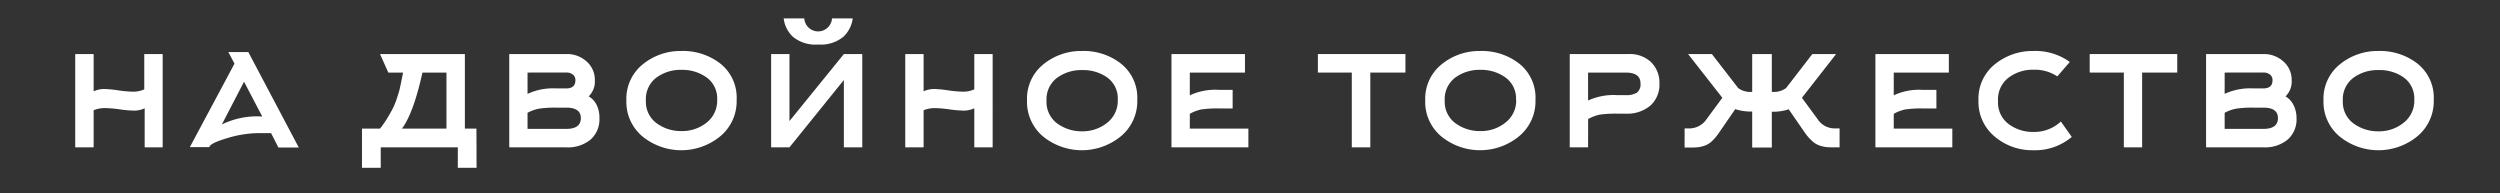
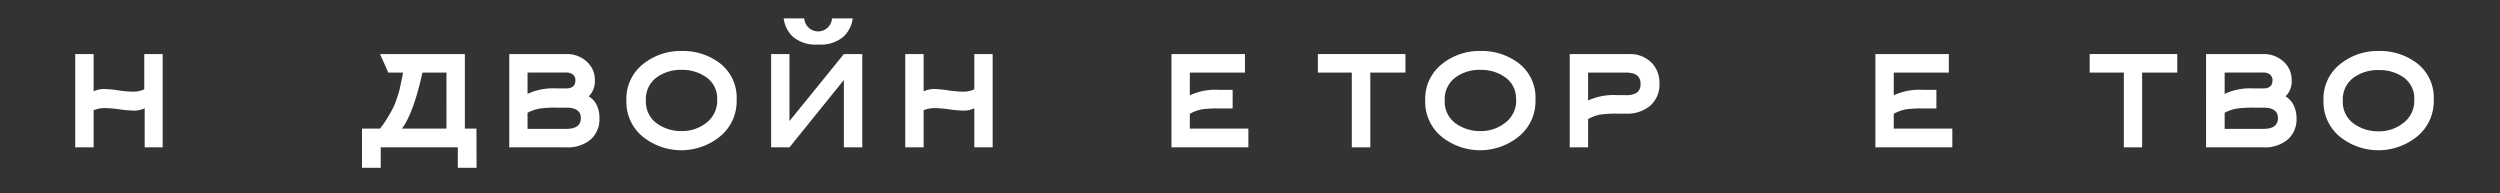
<svg xmlns="http://www.w3.org/2000/svg" id="Слой_1" data-name="Слой 1" width="432" height="33.43" viewBox="0 0 432 33.43">
  <rect x="0" y="0" width="432" height="33.43" fill="#333333" stroke="none" />
  <defs>
    <style>.cls-1{fill:#fff;}</style>
  </defs>
  <path class="cls-1" d="M16.18,19.05v6.41H13V9.34h3.18v6.44a4.31,4.31,0,0,1,1.9-.4,19.61,19.61,0,0,1,2.32.23,19.4,19.4,0,0,0,2.53.23,4.61,4.61,0,0,0,2-.4V9.34h3.18V25.46H25V18.71a4.15,4.15,0,0,1-1.89.4,19.23,19.23,0,0,1-2.46-.22,20.69,20.69,0,0,0-2.4-.21A5.06,5.06,0,0,0,16.18,19.05Z" />
-   <path class="cls-1" d="M40.52,11,39.46,9h3.45l8.72,16.49H48.11L46.84,23H44.91a19.1,19.1,0,0,0-5.45.81c-1.83.54-2.9,1-3.21,1.43l-.09.19H32.8Zm4.35,9.12h.44l-3.14-6-3.83,7.38A14,14,0,0,1,44.87,20.11Z" />
  <path class="cls-1" d="M82.35,29H79.11V25.46H65.79V29H62.55V22.22h3.12A16.56,16.56,0,0,0,67,20.29c.4-.66.71-1.22.94-1.68a12.19,12.19,0,0,0,.68-1.74c.23-.7.38-1.19.44-1.46s.17-.79.33-1.56.24-1.2.26-1.31H67.1l-1.43-3.2H80.33V22.22h2ZM69.46,22.22h7.69V12.54H73Q71.45,19.55,69.46,22.22Z" />
  <path class="cls-1" d="M103.58,20.42a4.65,4.65,0,0,1-1.53,3.7,6.12,6.12,0,0,1-4.2,1.34H88V9.34h9.9a5,5,0,0,1,3.45,1.27,4.2,4.2,0,0,1,1.44,3.27,3.56,3.56,0,0,1-1.06,2.77,3.61,3.61,0,0,1,1.4,1.54A5,5,0,0,1,103.58,20.42ZM91.16,12.54v3.68a10.47,10.47,0,0,1,5-.94h1.65c1.08,0,1.62-.46,1.62-1.4a1.19,1.19,0,0,0-.44-1,1.84,1.84,0,0,0-1.18-.35Zm0,7v2.73h6.69q2.52,0,2.52-1.86c0-1.21-.84-1.81-2.52-1.81H96.2a19.15,19.15,0,0,0-3,.17A7,7,0,0,0,91.16,19.49Z" />
  <path class="cls-1" d="M127.29,17.24a7.86,7.86,0,0,1-2.84,6.32,10.62,10.62,0,0,1-13.39.05,7.76,7.76,0,0,1-2.82-6.27,7.61,7.61,0,0,1,2.84-6.23,10.29,10.29,0,0,1,6.69-2.3A10.5,10.5,0,0,1,124.49,11,7.49,7.49,0,0,1,127.29,17.24Zm-3.36,0a4.47,4.47,0,0,0-1.82-3.85,7.19,7.19,0,0,0-4.34-1.32,7.07,7.07,0,0,0-4.36,1.35,4.64,4.64,0,0,0-1.8,3.94,4.6,4.6,0,0,0,1.83,3.92,7.12,7.12,0,0,0,4.36,1.37,6.74,6.74,0,0,0,4.3-1.46A4.8,4.8,0,0,0,123.93,17.28Z" />
  <path class="cls-1" d="M149,9.34V25.46h-3.18V13.82l-9.4,11.64h-3.17V9.34h3.17V20.92l9.4-11.58ZM139,3.18h-3.58A5.21,5.21,0,0,0,137,6.34a6.07,6.07,0,0,0,4.37,1.35,6.09,6.09,0,0,0,4.38-1.35,5.26,5.26,0,0,0,1.6-3.16h-3.58a2.4,2.4,0,0,1-4.79,0Z" />
  <path class="cls-1" d="M159.6,19.05v6.41h-3.17V9.34h3.17v6.44a4.31,4.31,0,0,1,1.9-.4,19.42,19.42,0,0,1,2.32.23,19.38,19.38,0,0,0,2.54.23,4.64,4.64,0,0,0,2-.4V9.34h3.17V25.46h-3.17V18.71a4.19,4.19,0,0,1-1.9.4,19.23,19.23,0,0,1-2.46-.22,20.69,20.69,0,0,0-2.4-.21A5.09,5.09,0,0,0,159.6,19.05Z" />
-   <path class="cls-1" d="M196.52,17.24a7.84,7.84,0,0,1-2.85,6.32,10.62,10.62,0,0,1-13.39.05,7.78,7.78,0,0,1-2.81-6.27,7.6,7.6,0,0,1,2.83-6.23A10.31,10.31,0,0,1,187,8.81,10.46,10.46,0,0,1,193.71,11,7.5,7.5,0,0,1,196.52,17.24Zm-3.37,0a4.45,4.45,0,0,0-1.82-3.85A7.19,7.19,0,0,0,187,12.11a7.09,7.09,0,0,0-4.36,1.35,4.64,4.64,0,0,0-1.8,3.94,4.6,4.6,0,0,0,1.83,3.92A7.12,7.12,0,0,0,187,22.69a6.74,6.74,0,0,0,4.3-1.46A4.8,4.8,0,0,0,193.15,17.28Z" />
  <path class="cls-1" d="M205.6,19.67v2.55h10.12v3.24H202.43V9.34h12.7v3.2H205.6v3.93a10.37,10.37,0,0,1,5.05-.94H213v3.21h-2.36a19.07,19.07,0,0,0-3.05.17A7,7,0,0,0,205.6,19.67Z" />
  <path class="cls-1" d="M242.86,12.54h-6.07V25.46h-3.2V12.54h-5.86V9.34h15.13Z" />
  <path class="cls-1" d="M265.33,17.24a7.84,7.84,0,0,1-2.85,6.32,10.61,10.61,0,0,1-13.38.05,7.76,7.76,0,0,1-2.82-6.27,7.61,7.61,0,0,1,2.84-6.23,10.29,10.29,0,0,1,6.69-2.3A10.5,10.5,0,0,1,262.53,11,7.49,7.49,0,0,1,265.33,17.24Zm-3.36,0a4.47,4.47,0,0,0-1.82-3.85,7.19,7.19,0,0,0-4.34-1.32,7.07,7.07,0,0,0-4.36,1.35,4.64,4.64,0,0,0-1.8,3.94,4.6,4.6,0,0,0,1.83,3.92,7.12,7.12,0,0,0,4.36,1.37,6.69,6.69,0,0,0,4.29-1.46A4.78,4.78,0,0,0,262,17.28Z" />
  <path class="cls-1" d="M274.42,25.46h-3.17V9.34h10.24a5.28,5.28,0,0,1,3.81,1.4,4.93,4.93,0,0,1,1.45,3.7,4.84,4.84,0,0,1-1.56,3.8,6.16,6.16,0,0,1-4.26,1.4H279.5a19.45,19.45,0,0,0-3.07.17,7.33,7.33,0,0,0-2,.76Zm0-12.92v4.83a10.59,10.59,0,0,1,5.08-.93h1.43a3.49,3.49,0,0,0,1.91-.42,1.8,1.8,0,0,0,.64-1.61c0-1.24-.85-1.87-2.55-1.87Z" />
-   <path class="cls-1" d="M302.78,15.87V9.34h3.39v6.53a3.56,3.56,0,0,0,2.46-.65l4.54-5.88h4.11l-5.91,7.56,2.7,3.67a3.5,3.5,0,0,0,3,1.62h.81v3.27h-1.09a10,10,0,0,1-1.24-.05,5.33,5.33,0,0,1-1.11-.26,3.38,3.38,0,0,1-1.26-.75A8,8,0,0,1,311.93,23l-2.84-4.11a8.55,8.55,0,0,1-2.92.41v6.19h-3.39V19.27a8.61,8.61,0,0,1-2.93-.41L297,23a8,8,0,0,1-1.22,1.43,3.3,3.3,0,0,1-1.26.75,5.19,5.19,0,0,1-1.09.26,10.1,10.1,0,0,1-1.26.05H291.1V22.19h.81a3.59,3.59,0,0,0,3-1.62l2.71-3.67-5.92-7.56h4.11l4.55,5.88A3.52,3.52,0,0,0,302.78,15.87Z" />
  <path class="cls-1" d="M327.24,19.67v2.55h10.12v3.24H324.07V9.34h12.69v3.2h-9.52v3.93a10.35,10.35,0,0,1,5-.94h2.37v3.21h-2.37a19.15,19.15,0,0,0-3,.17A7,7,0,0,0,327.24,19.67Z" />
-   <path class="cls-1" d="M356.12,21,358,23.66a9.82,9.82,0,0,1-6.63,2.3,10,10,0,0,1-6.67-2.35,7.76,7.76,0,0,1-2.82-6.27,7.6,7.6,0,0,1,2.83-6.23,10.31,10.31,0,0,1,6.69-2.3,10.09,10.09,0,0,1,6.26,1.9L355.5,13.2a7,7,0,0,0-4.11-1.15,6.89,6.89,0,0,0-4.32,1.38,4.7,4.7,0,0,0-1.81,4,4.65,4.65,0,0,0,1.82,4,7,7,0,0,0,4.34,1.37A6.75,6.75,0,0,0,356.12,21Z" />
  <path class="cls-1" d="M376.23,12.54h-6.07V25.46H367V12.54H361.1V9.34h15.13Z" />
  <path class="cls-1" d="M396.84,20.42a4.65,4.65,0,0,1-1.53,3.7,6.12,6.12,0,0,1-4.2,1.34h-9.9V9.34h9.9a5,5,0,0,1,3.45,1.27A4.2,4.2,0,0,1,396,13.88a3.56,3.56,0,0,1-1.06,2.77,3.61,3.61,0,0,1,1.4,1.54A5,5,0,0,1,396.84,20.42Zm-12.42-7.88v3.68a10.47,10.47,0,0,1,5-.94h1.65c1.08,0,1.62-.46,1.62-1.4a1.19,1.19,0,0,0-.44-1,1.84,1.84,0,0,0-1.18-.35Zm0,7v2.73h6.69q2.52,0,2.52-1.86c0-1.21-.84-1.81-2.52-1.81h-1.65a19.15,19.15,0,0,0-3,.17A7,7,0,0,0,384.42,19.49Z" />
  <path class="cls-1" d="M420.55,17.24a7.86,7.86,0,0,1-2.84,6.32,10.62,10.62,0,0,1-13.39.05,7.76,7.76,0,0,1-2.82-6.27,7.61,7.61,0,0,1,2.84-6.23A10.29,10.29,0,0,1,411,8.81,10.5,10.5,0,0,1,417.75,11,7.49,7.49,0,0,1,420.55,17.24Zm-3.36,0a4.47,4.47,0,0,0-1.82-3.85A7.19,7.19,0,0,0,411,12.11a7.07,7.07,0,0,0-4.36,1.35,4.64,4.64,0,0,0-1.8,3.94,4.6,4.6,0,0,0,1.83,3.92,7.12,7.12,0,0,0,4.36,1.37,6.69,6.69,0,0,0,4.29-1.46A4.78,4.78,0,0,0,417.19,17.28Z" />
</svg>